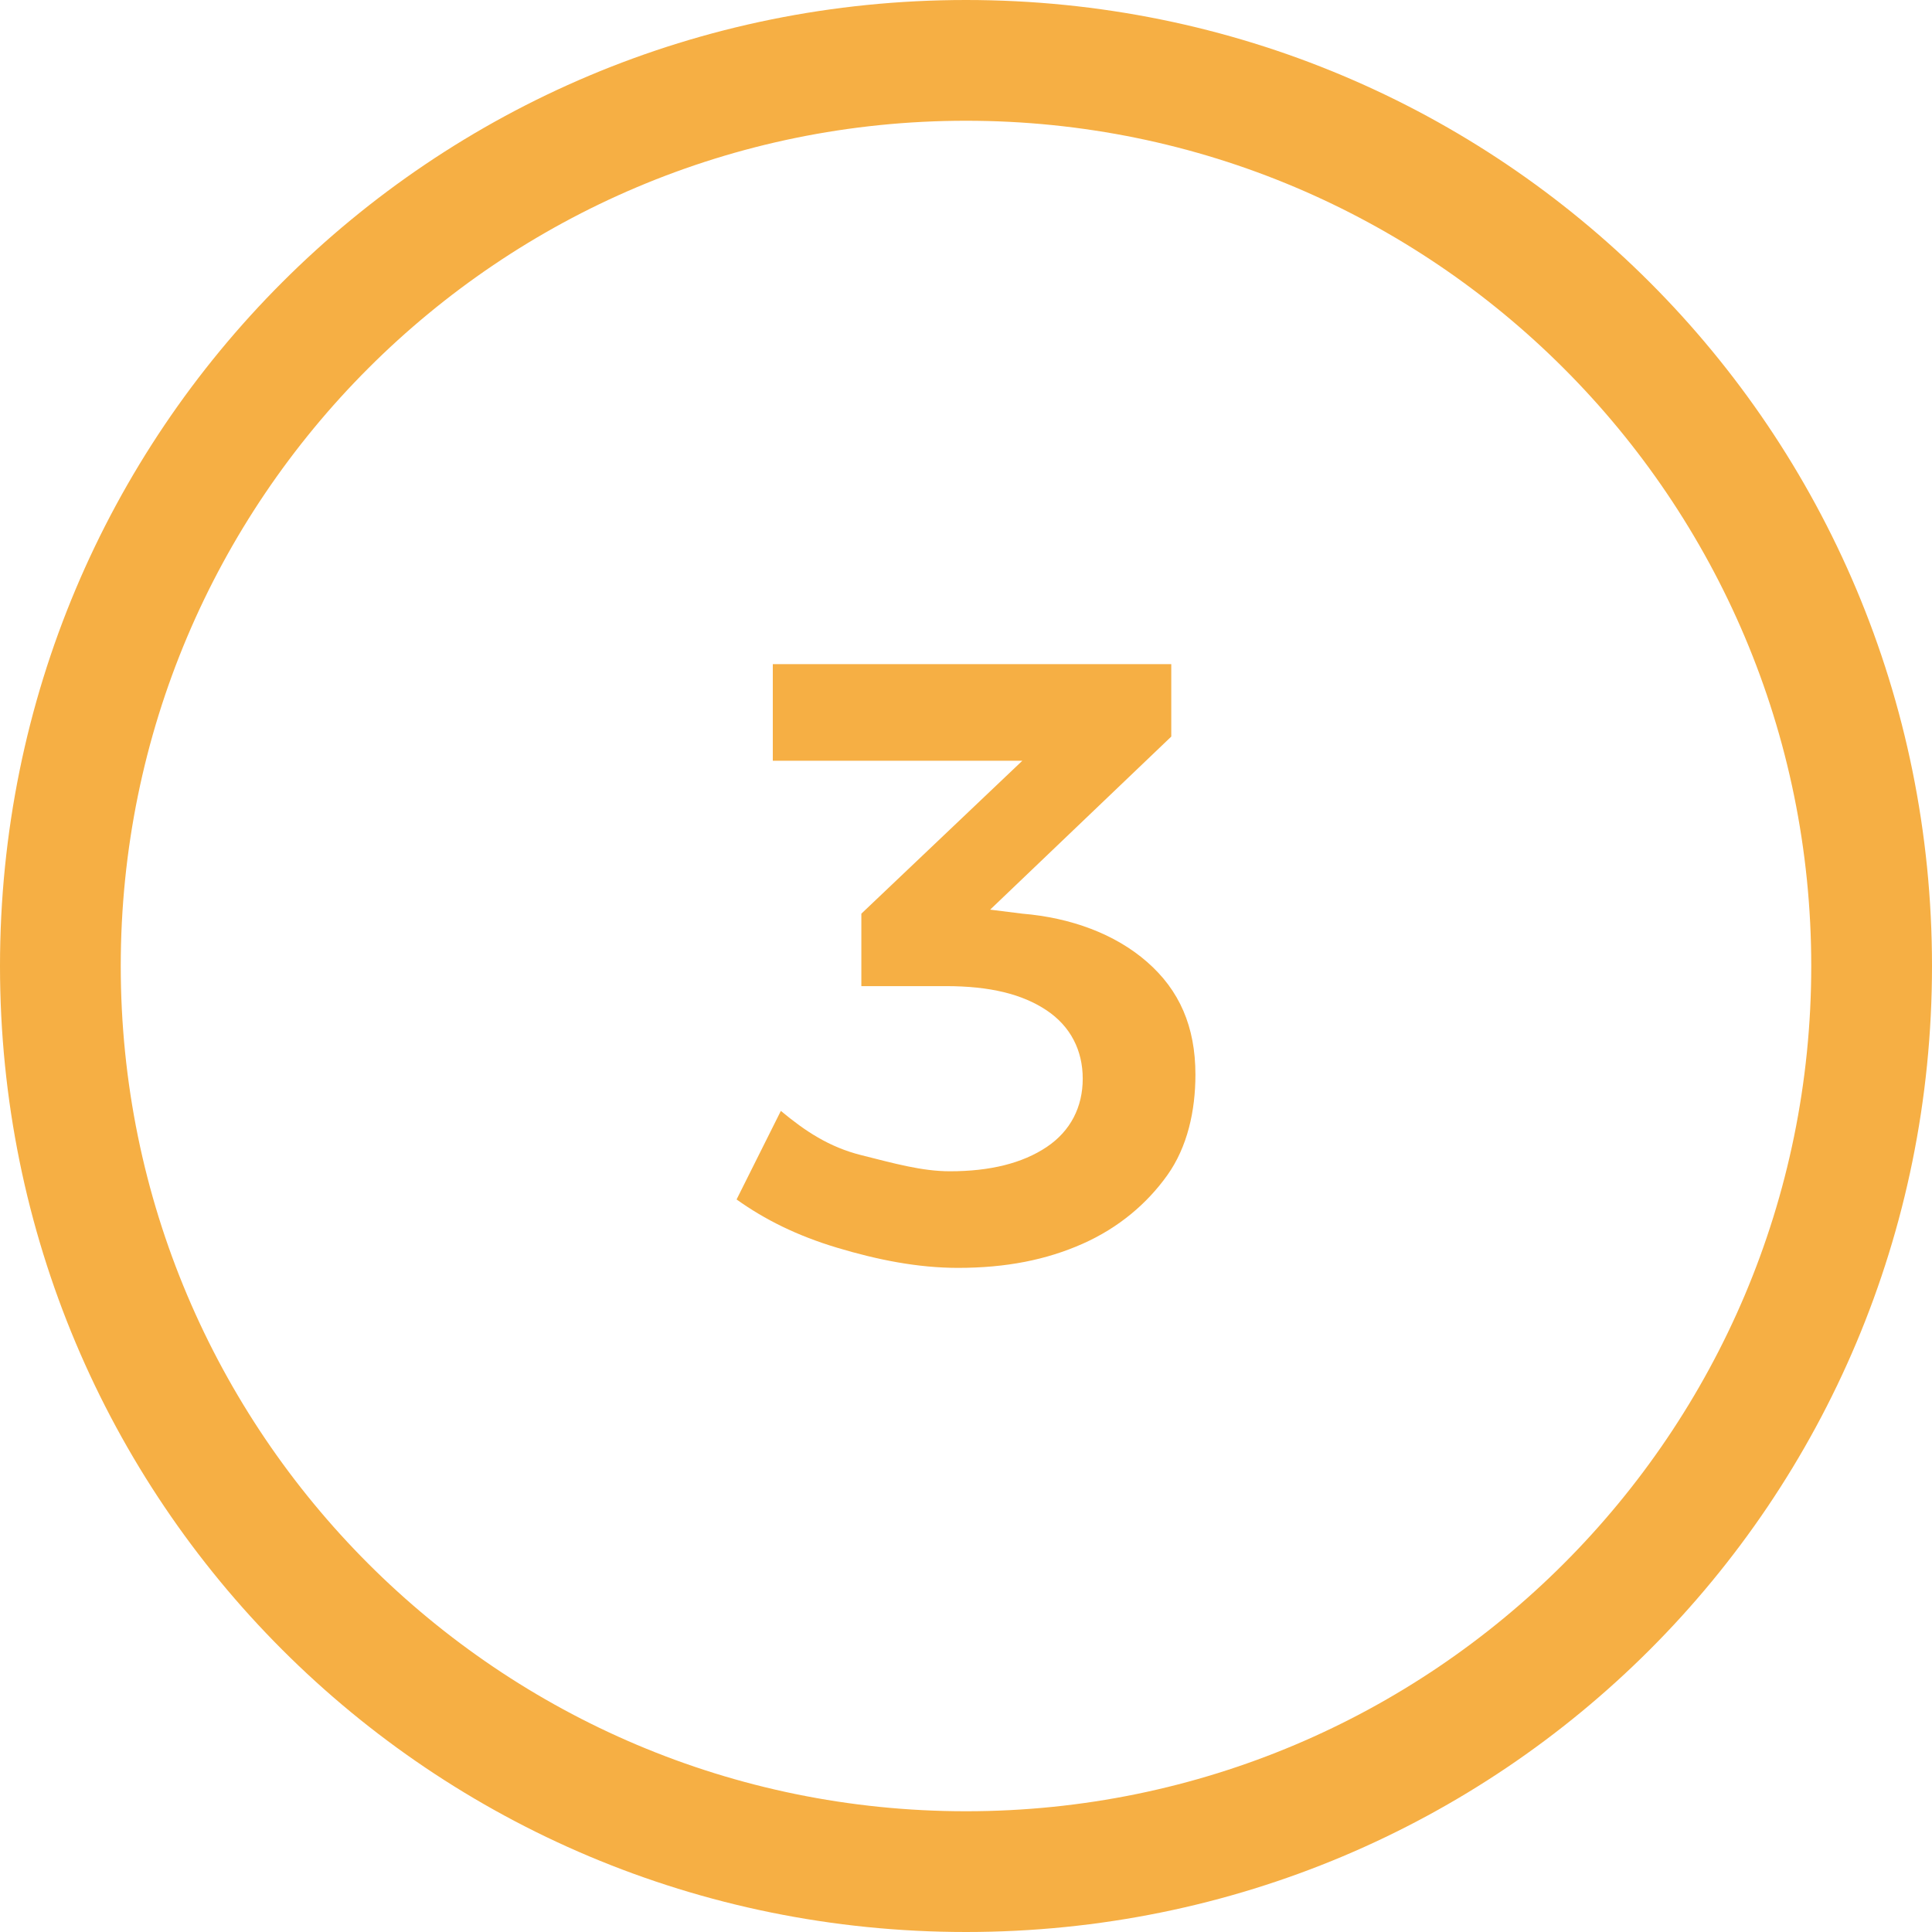
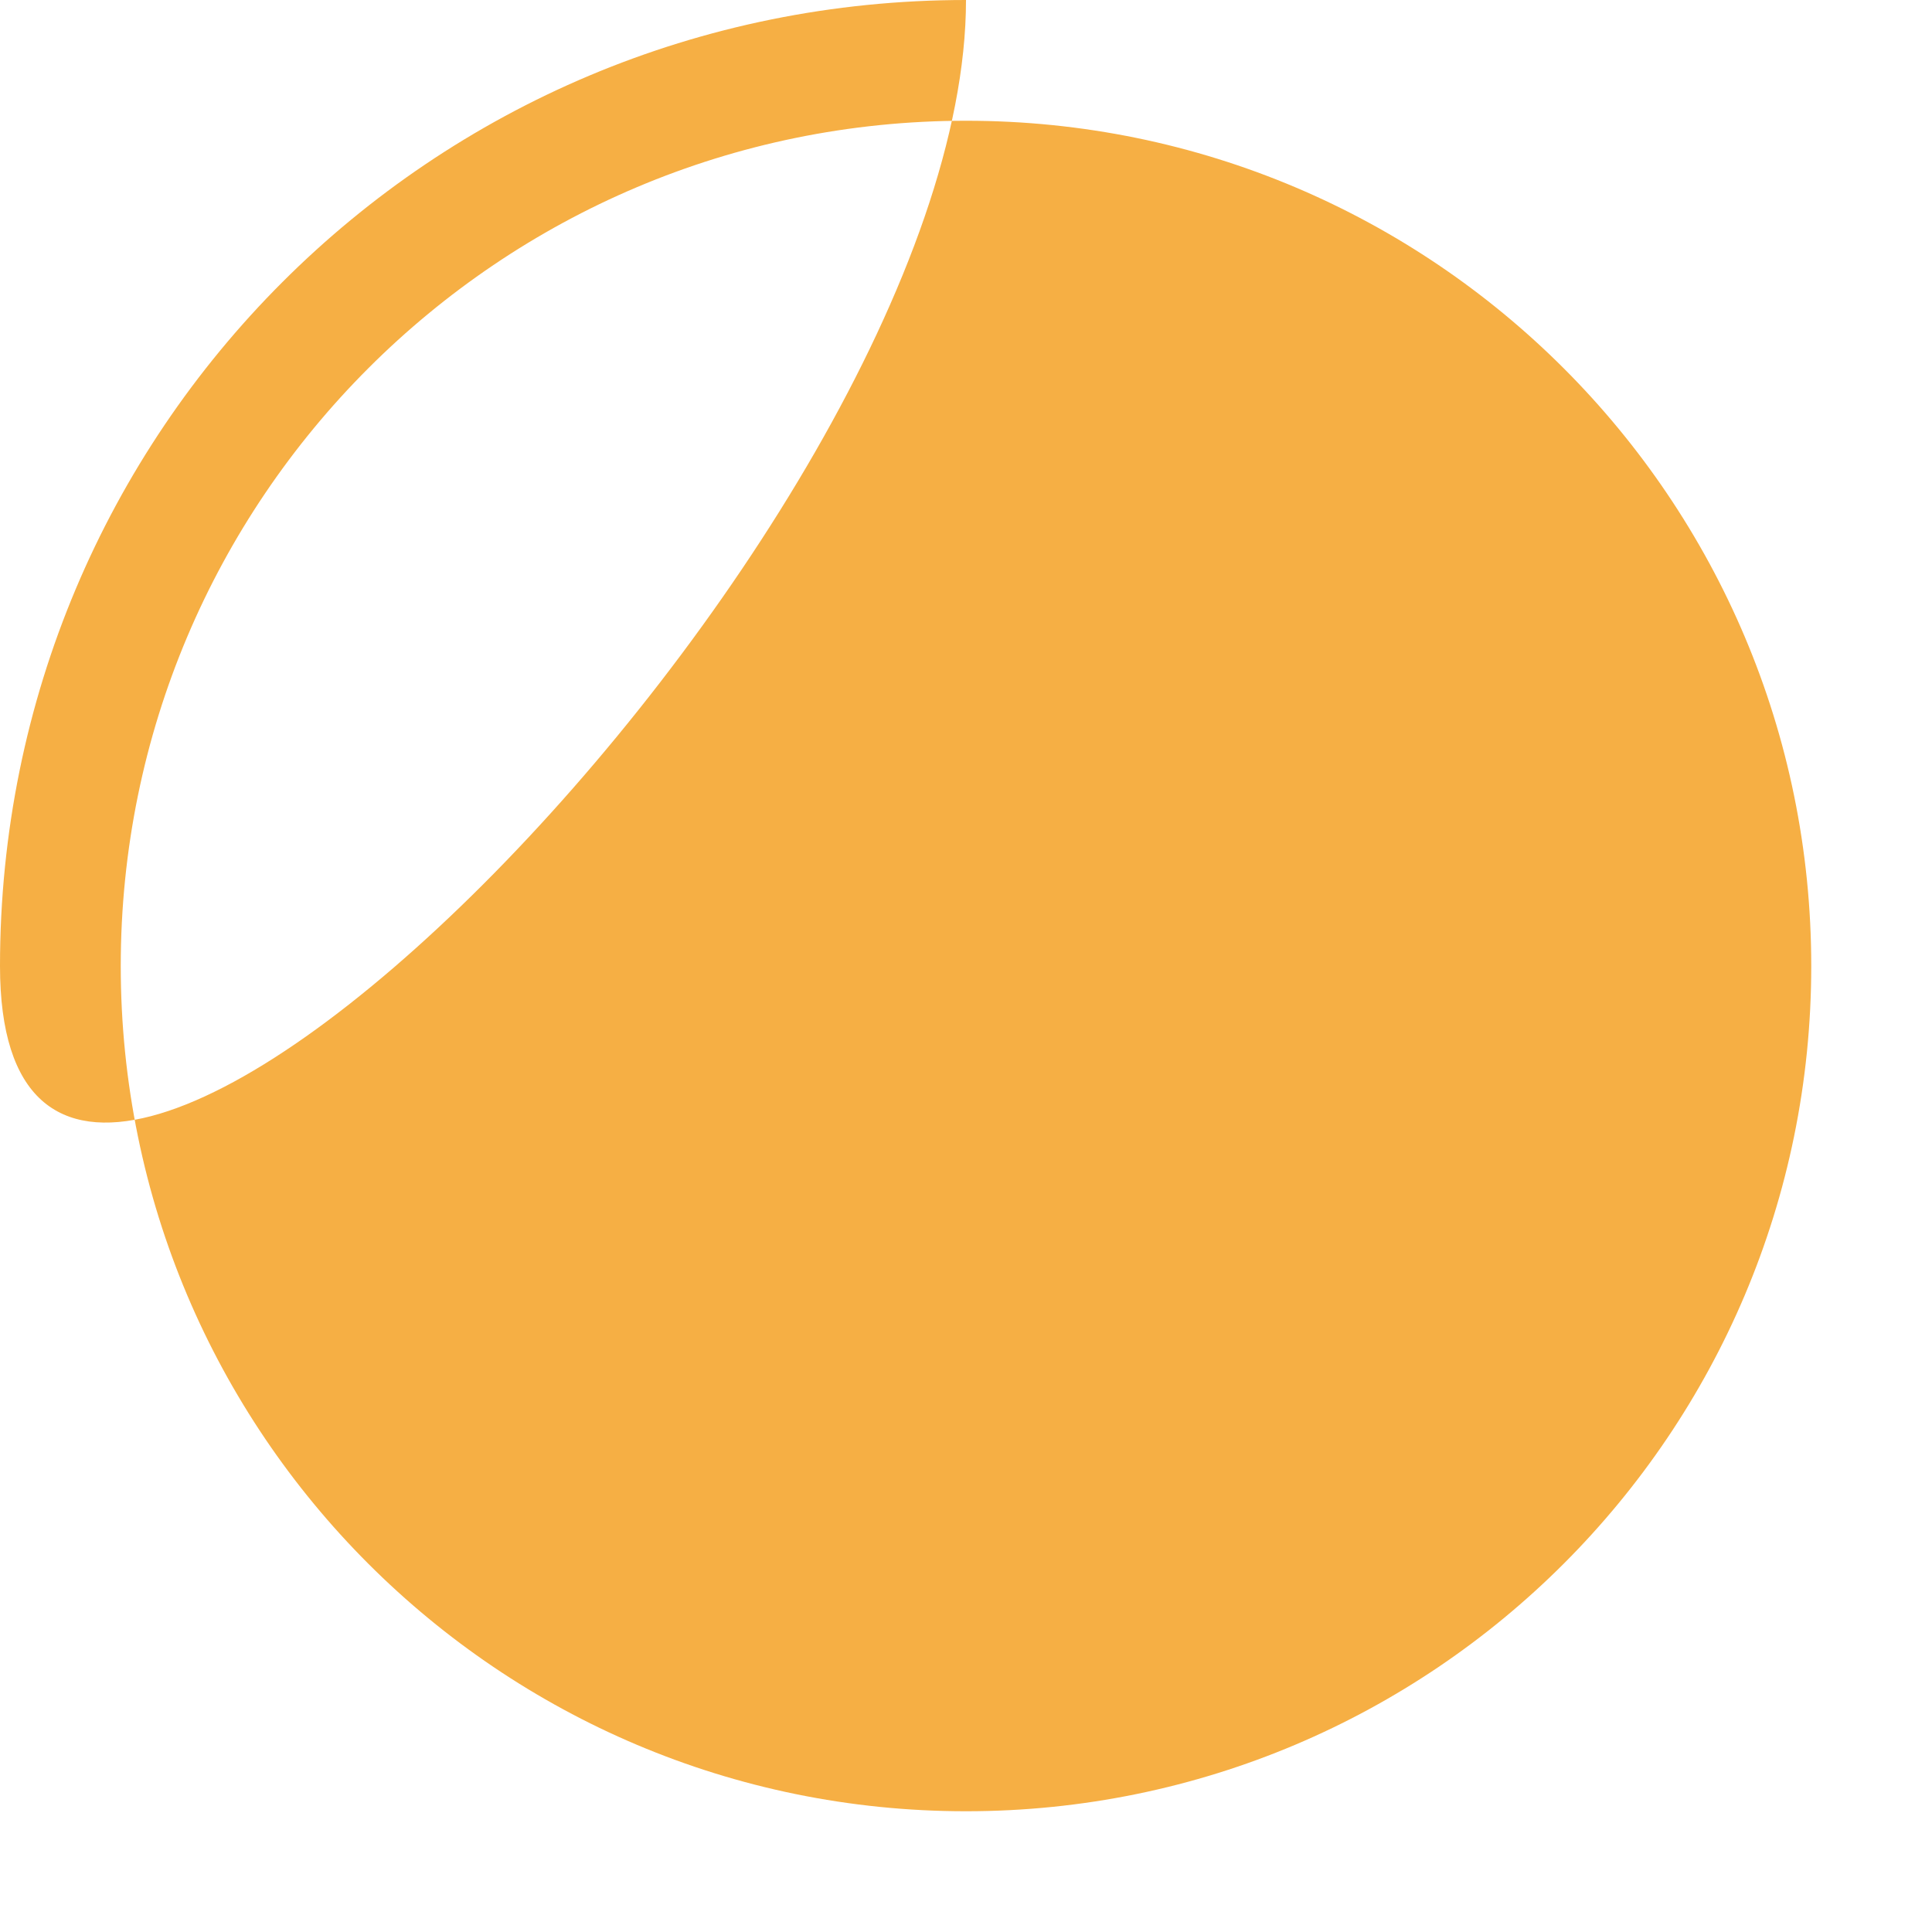
<svg xmlns="http://www.w3.org/2000/svg" version="1.1" id="Ebene_1" x="0px" y="0px" viewBox="0 0 48 48" style="enable-background:new 0 0 48 48;" xml:space="preserve">
  <style type="text/css">
	.st0{fill:#F6AF44;}
</style>
  <g>
    <g>
-       <path class="st0" d="M24,3c11.6,0,21,9.4,21,21s-9.4,21-21,21S3,35.6,3,24S12.4,3,24,3 M24,0C10.7,0,0,10.7,0,24s10.7,24,24,24    s24-10.7,24-24S37.3,0,24,0L24,0z" />
+       <path class="st0" d="M24,3c11.6,0,21,9.4,21,21s-9.4,21-21,21S3,35.6,3,24S12.4,3,24,3 M24,0C10.7,0,0,10.7,0,24s24-10.7,24-24S37.3,0,24,0L24,0z" />
    </g>
  </g>
  <g>
-     <path class="st0" d="M28.5,23.9c0.8,0.7,1.2,1.6,1.2,2.8c0,0.9-0.2,1.8-0.7,2.5s-1.2,1.3-2.1,1.7s-1.9,0.6-3.1,0.6   c-1,0-2-0.2-3-0.5s-1.8-0.7-2.5-1.2l1.1-2.2c0.6,0.5,1.2,0.9,2,1.1s1.5,0.4,2.2,0.4c1,0,1.8-0.2,2.4-0.6s0.9-1,0.9-1.7   s-0.3-1.3-0.9-1.7c-0.6-0.4-1.4-0.6-2.5-0.6h-2.1v-1.8l4-3.8h-6.2v-2.4h9.9v1.8l-4.5,4.3l0.8,0.1C26.6,22.8,27.7,23.2,28.5,23.9z" />
-   </g>
+     </g>
</svg>